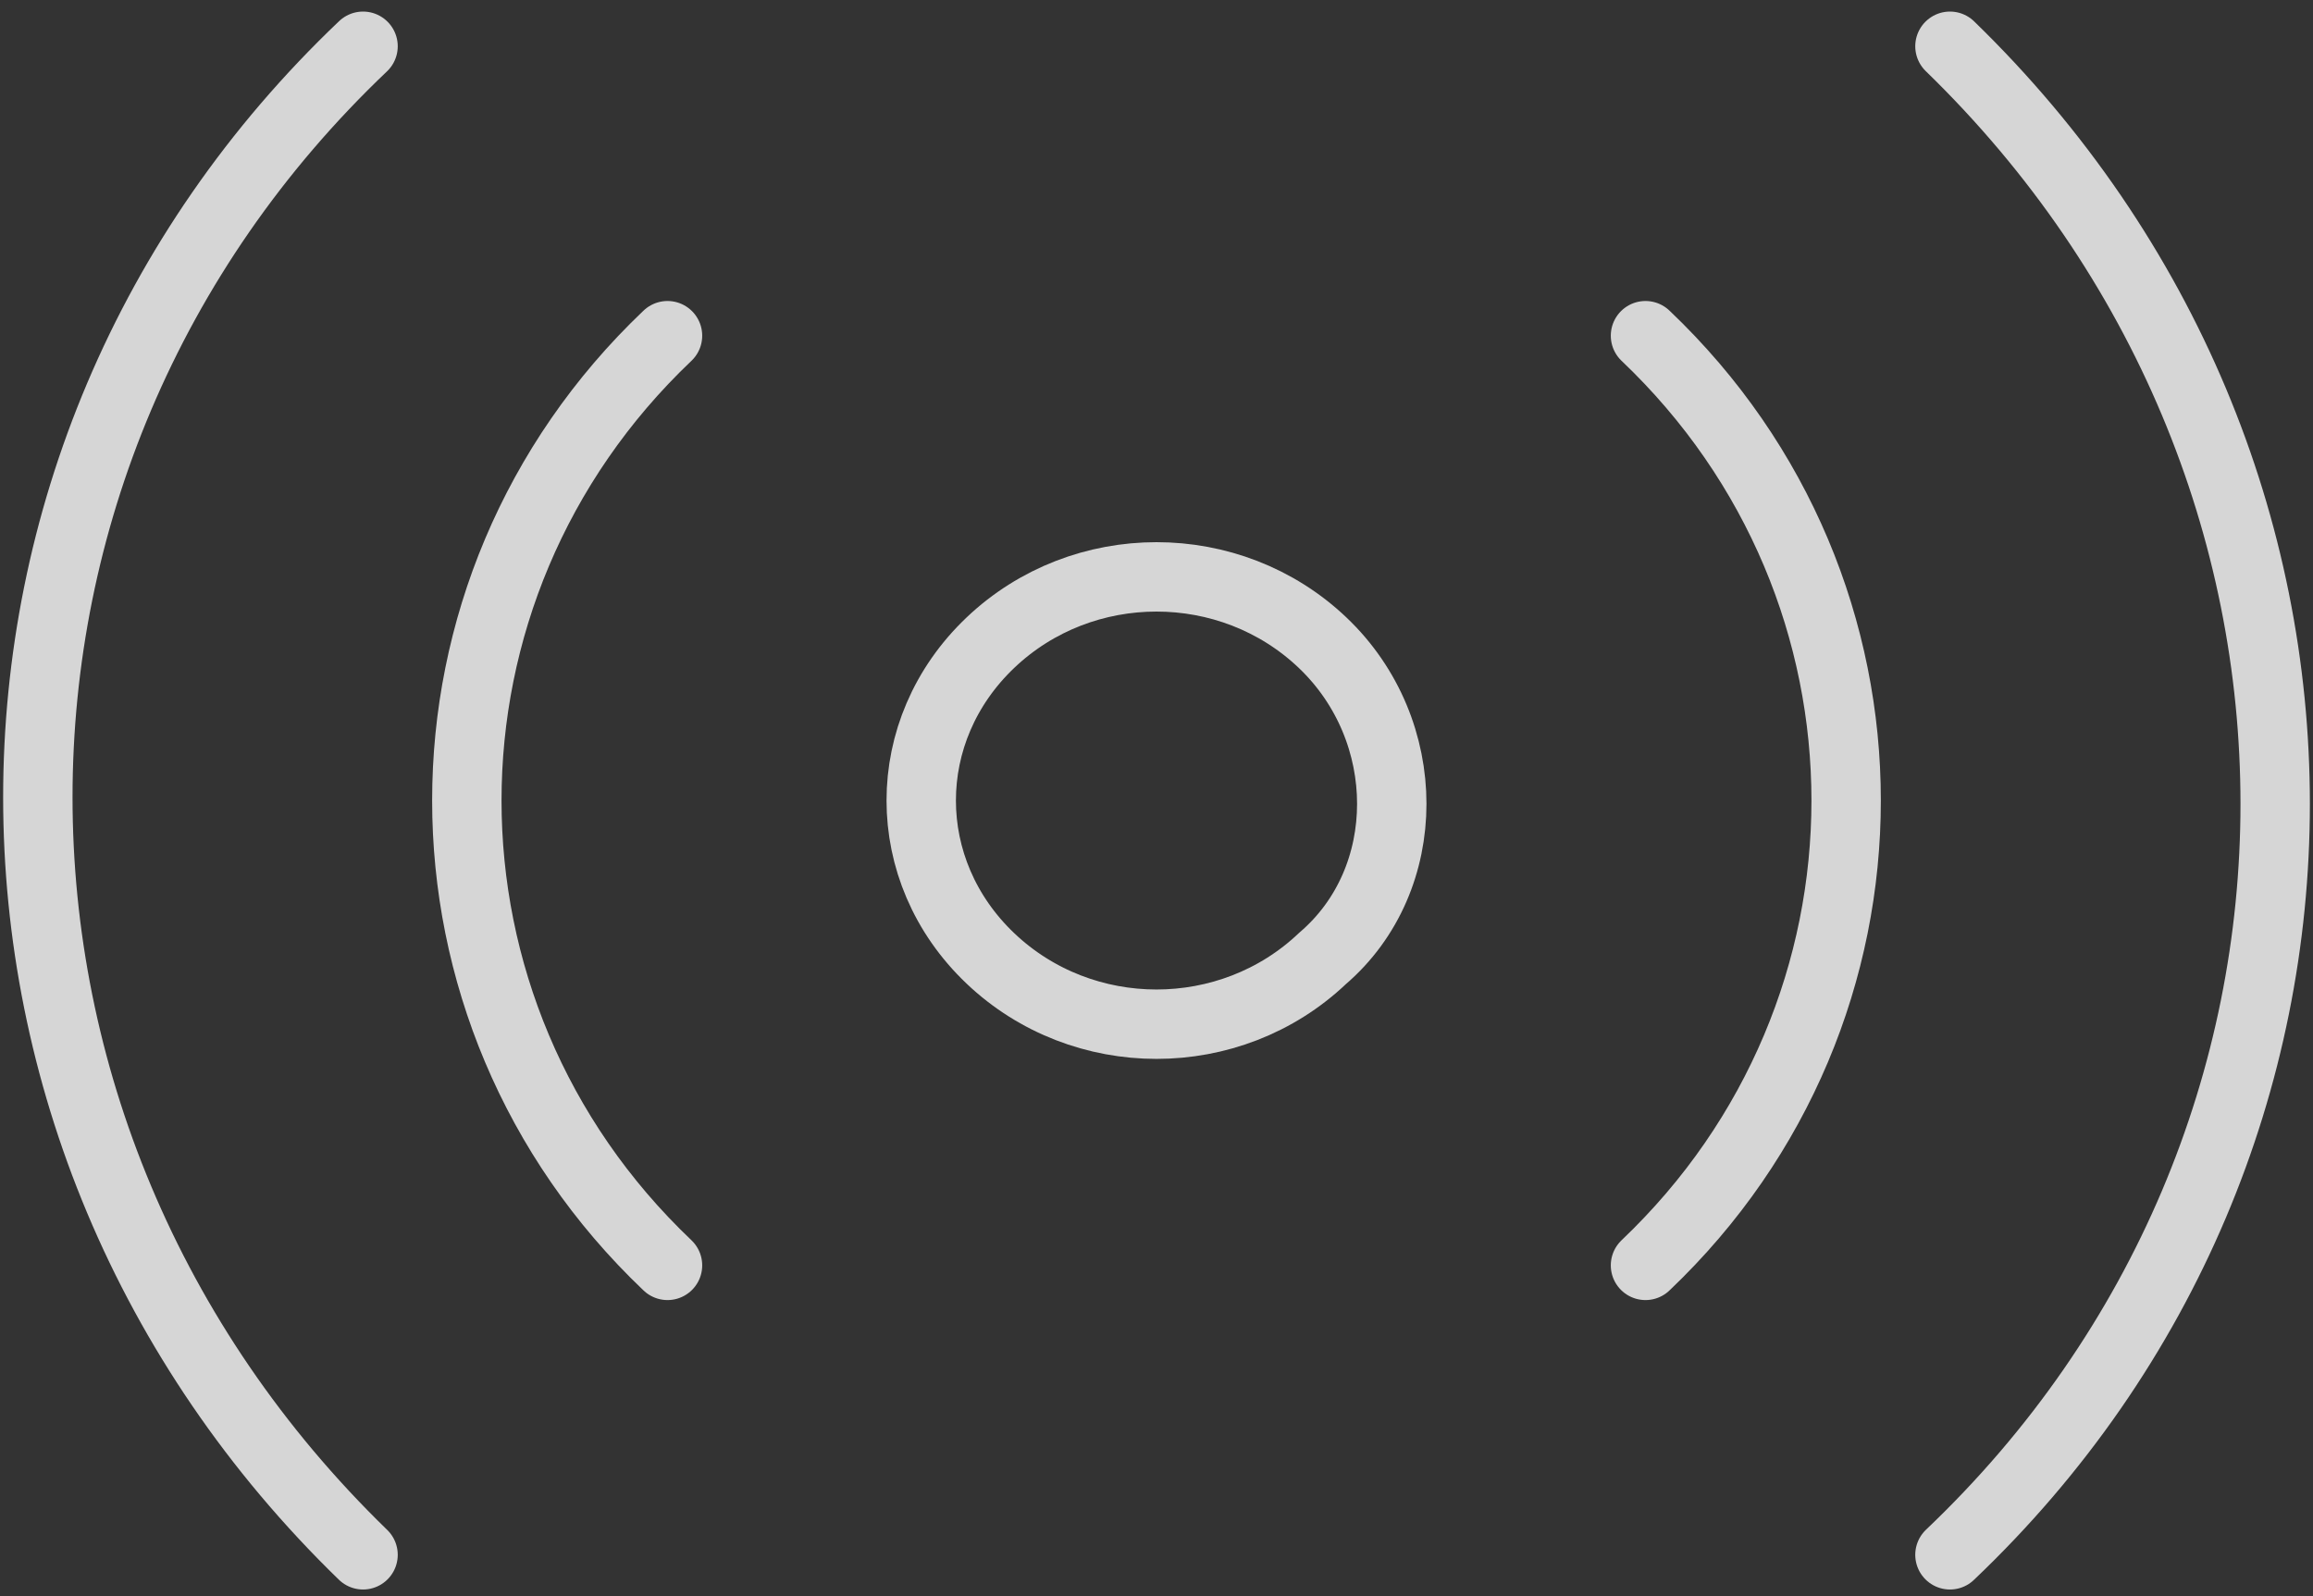
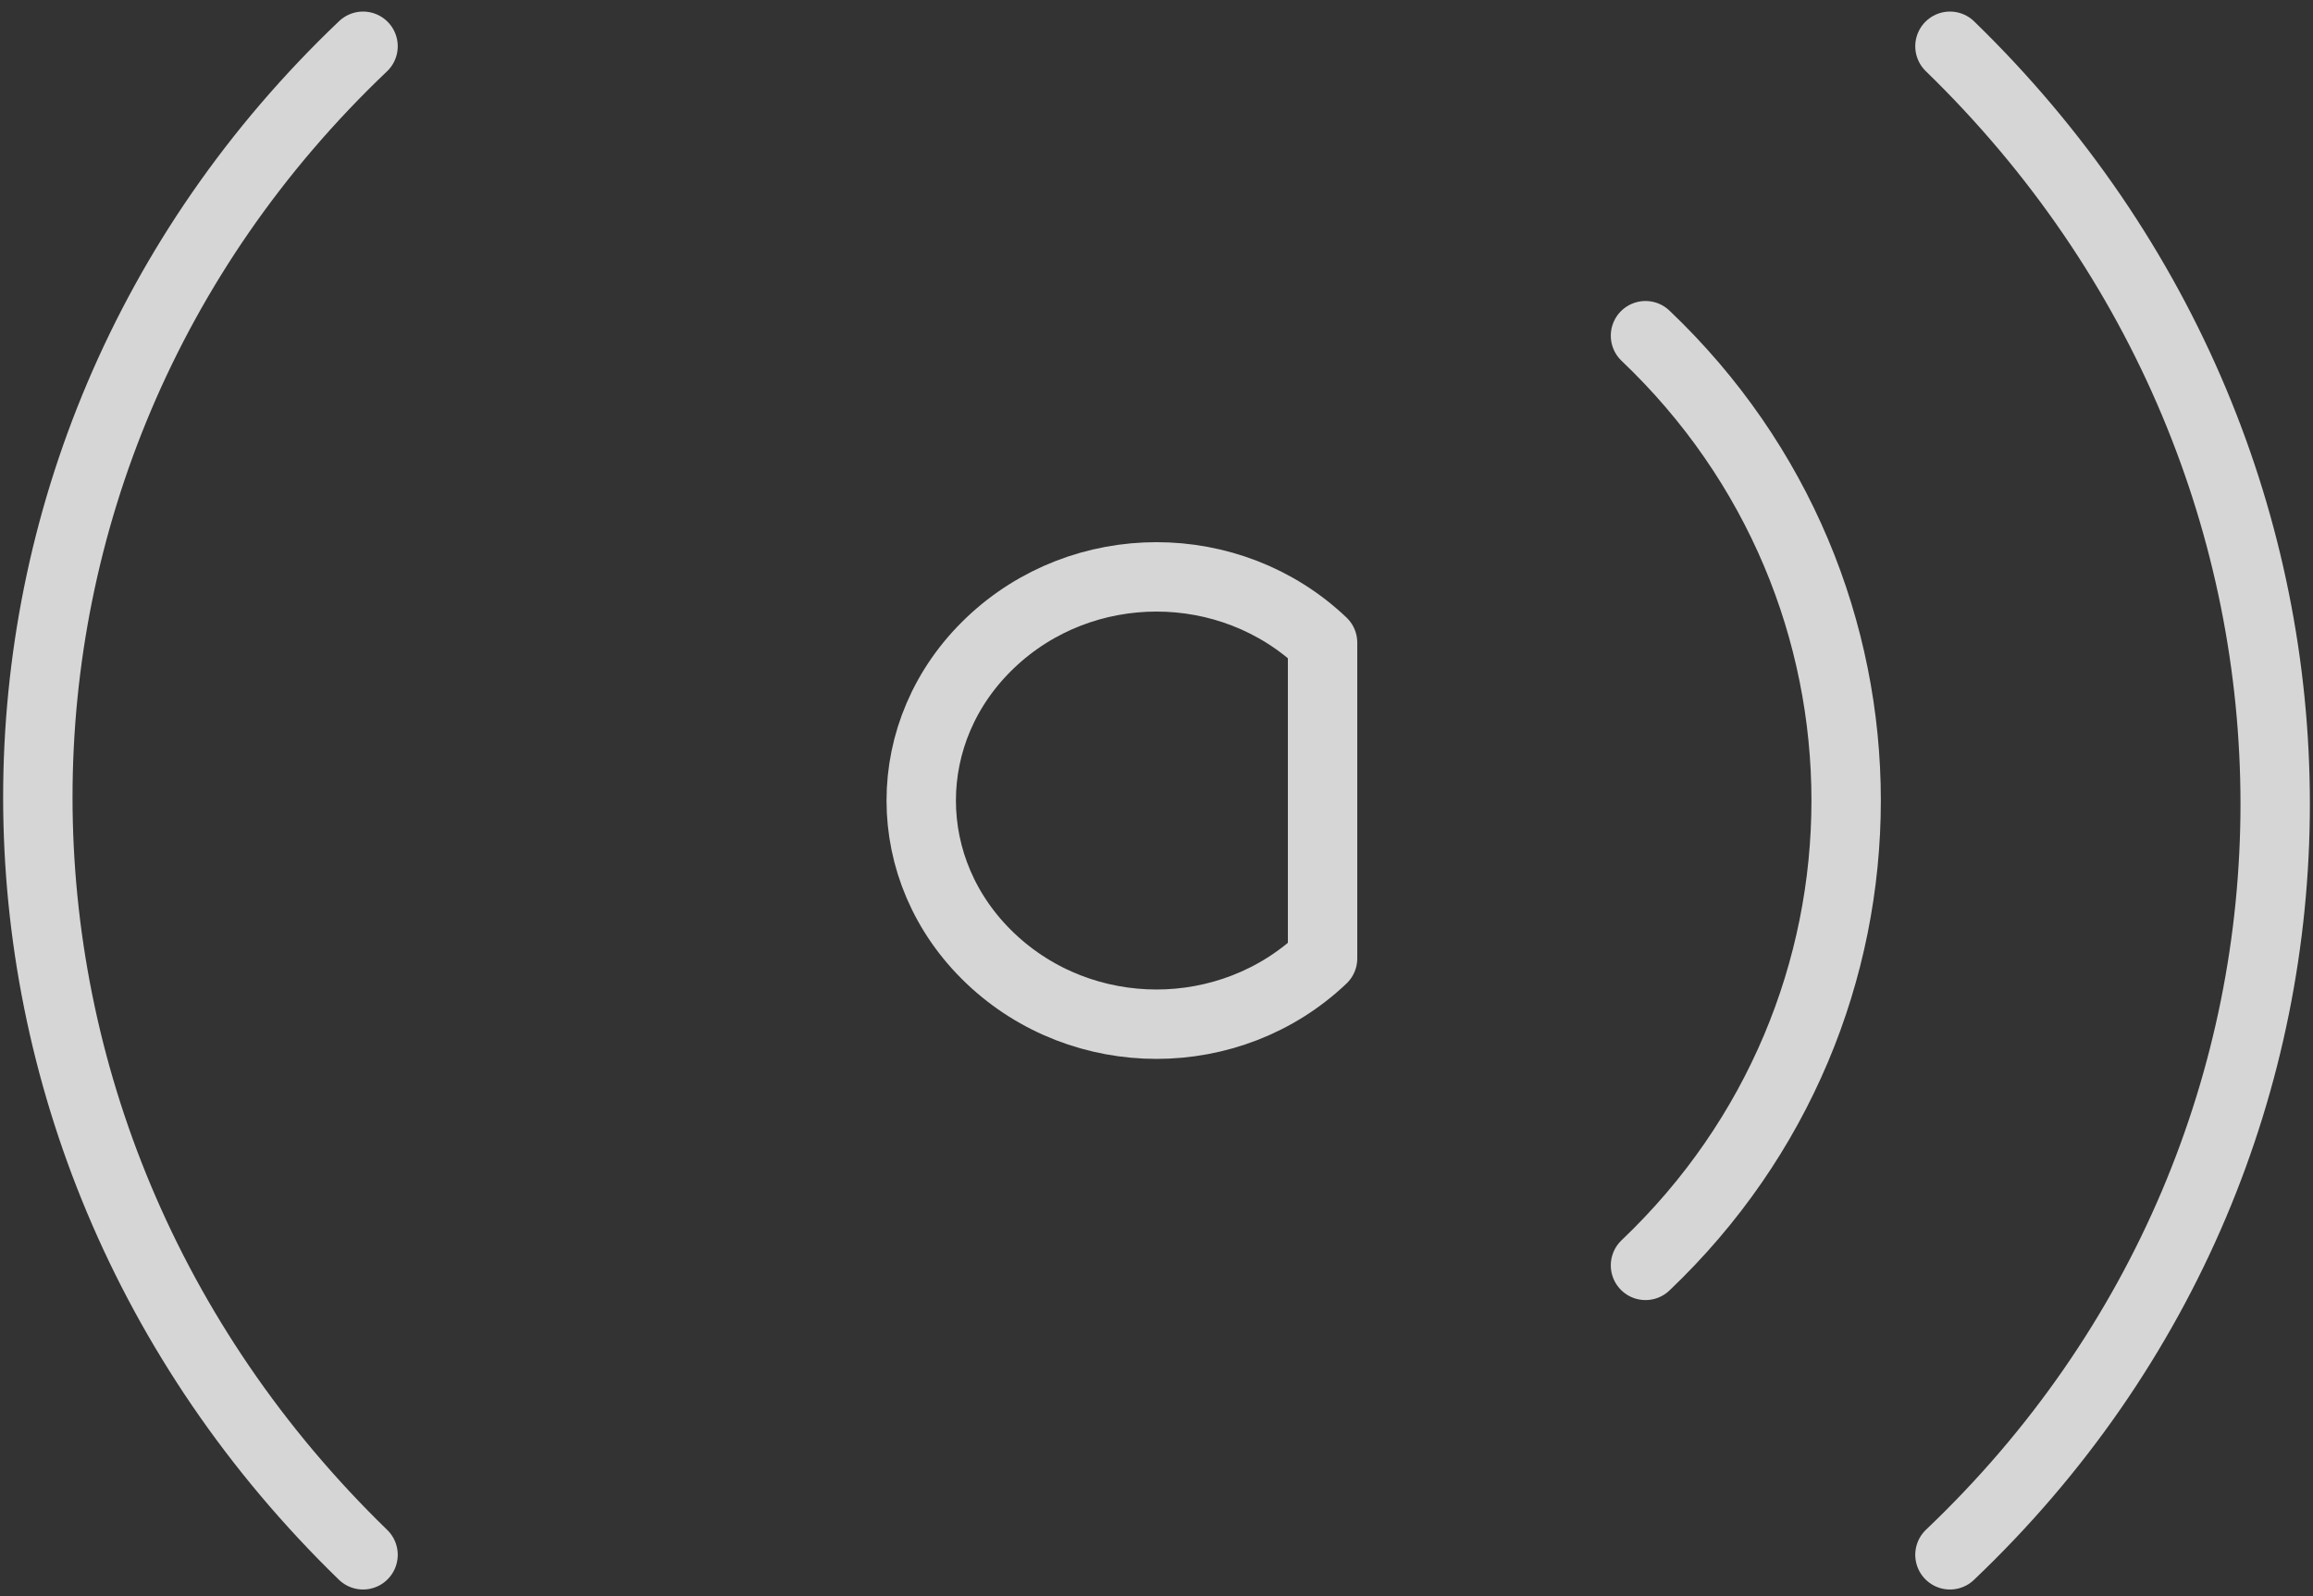
<svg xmlns="http://www.w3.org/2000/svg" width="100" height="69" viewBox="0 0 100 69" fill="none">
  <rect x="0" y="0" width="100" height="69" fill="#333333" stroke="none" />
  <path d="M84.304 67.219C103.052 49.398 103.052 20.201 84.304 2" stroke="white" stroke-opacity="0.8" stroke-width="3" stroke-miterlimit="10" stroke-linecap="round" stroke-linejoin="round" />
  <path d="M15.696 2C-3.051 19.822 -3.051 49.019 15.696 67.219" stroke="white" stroke-opacity="0.8" stroke-width="3" stroke-miterlimit="10" stroke-linecap="round" stroke-linejoin="round" />
  <path d="M71.141 54.706C82.708 43.71 82.708 25.509 71.141 14.513" stroke="white" stroke-opacity="0.8" stroke-width="3" stroke-miterlimit="10" stroke-linecap="round" stroke-linejoin="round" />
-   <path d="M28.859 14.513C17.291 25.509 17.291 43.71 28.859 54.706" stroke="white" stroke-opacity="0.8" stroke-width="3" stroke-miterlimit="10" stroke-linecap="round" stroke-linejoin="round" />
-   <path fill-rule="evenodd" clip-rule="evenodd" d="M57.18 27.784C53.191 23.992 46.809 23.992 42.82 27.784C38.831 31.576 38.831 37.643 42.82 41.435C46.809 45.227 53.191 45.227 57.18 41.435C61.169 38.022 61.169 31.576 57.18 27.784Z" stroke="white" stroke-opacity="0.8" stroke-width="3" stroke-miterlimit="10" stroke-linecap="round" stroke-linejoin="round" />
+   <path fill-rule="evenodd" clip-rule="evenodd" d="M57.18 27.784C53.191 23.992 46.809 23.992 42.82 27.784C38.831 31.576 38.831 37.643 42.82 41.435C46.809 45.227 53.191 45.227 57.18 41.435Z" stroke="white" stroke-opacity="0.8" stroke-width="3" stroke-miterlimit="10" stroke-linecap="round" stroke-linejoin="round" />
</svg>